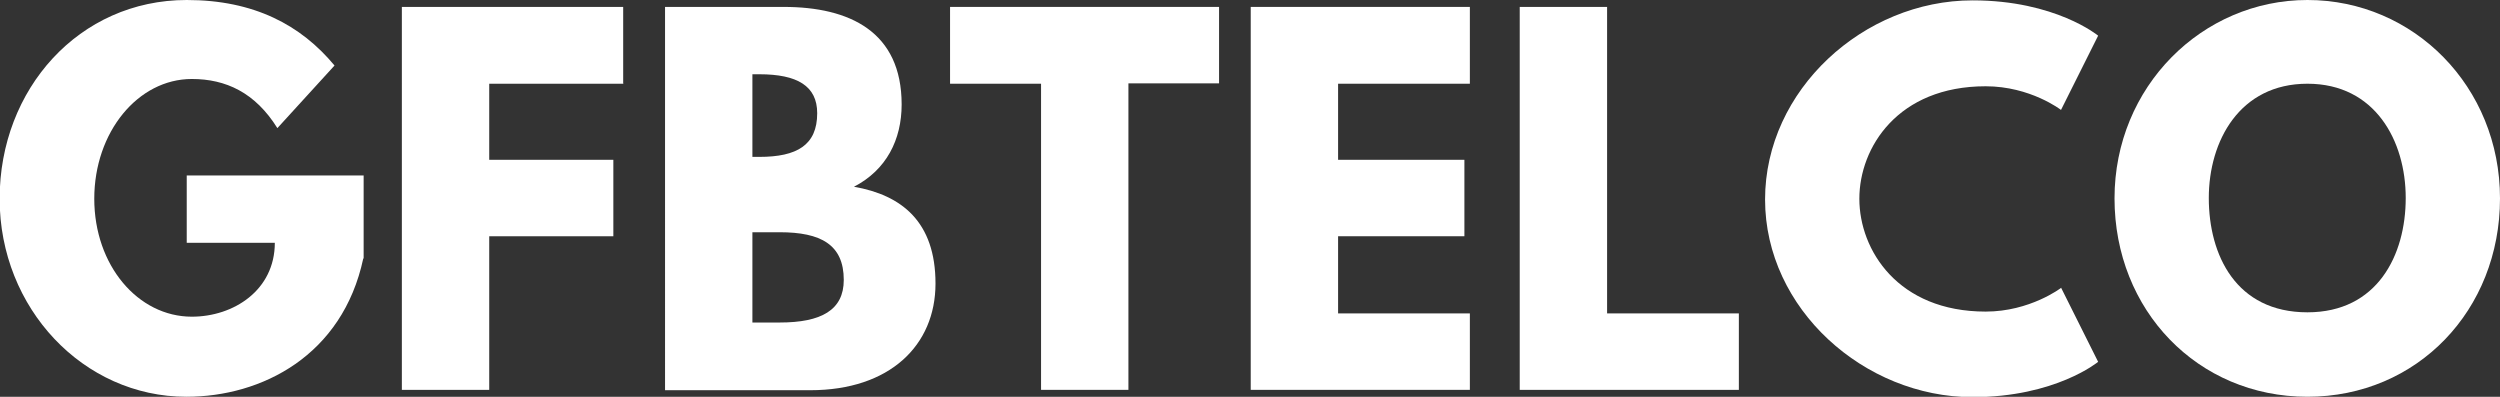
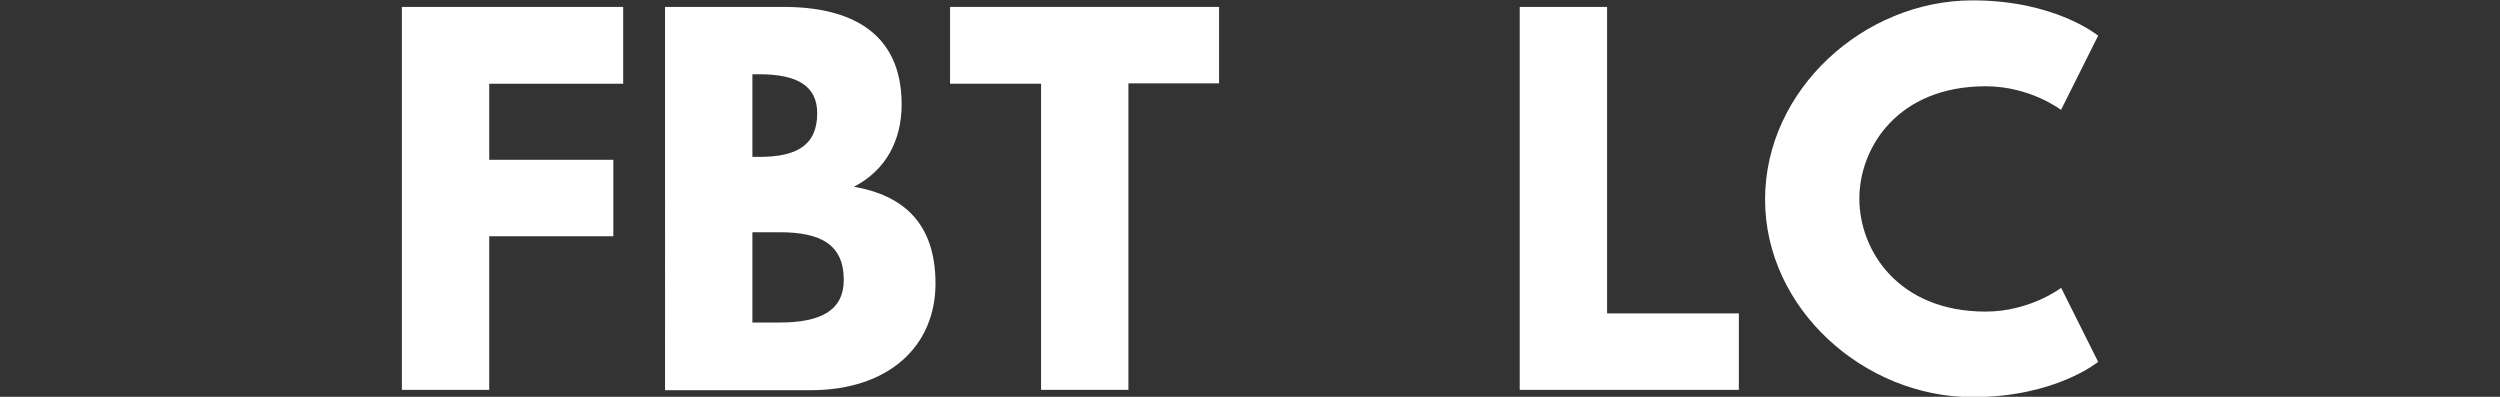
<svg xmlns="http://www.w3.org/2000/svg" id="Livello_1" viewBox="0 0 68.68 10.9">
  <rect x="0" y="0" width="68.68" height="10.9" fill="#333333" stroke="none" />
  <defs>
    <style>.cls-1{fill:#fff;}</style>
  </defs>
-   <path class="cls-1" d="M9.98,7.1c-.57,2.67-2.79,3.8-4.86,3.8-2.83,0-5.13-2.43-5.13-5.44S2.17,0,5.13,0c1.85,0,3.14.69,4.06,1.8l-1.57,1.72c-.61-.98-1.42-1.35-2.35-1.35-1.48,0-2.68,1.46-2.68,3.29s1.2,3.24,2.68,3.24c1.15,0,2.28-.73,2.28-2.03h-2.42v-1.85h4.86v2.28Z" />
  <path class="cls-1" d="M17.13,2.3h-3.69v2.09h3.41v2.1h-3.41v4.22h-2.4V.19h6.08v2.1Z" />
  <path class="cls-1" d="M21.53.19c1.81,0,3.24.68,3.24,2.68,0,.97-.42,1.8-1.31,2.26,1.31.23,2.24.96,2.24,2.66s-1.26,2.93-3.44,2.93h-3.99V.19h3.26ZM20.86,4.31c1.03,0,1.59-.32,1.59-1.2,0-.75-.55-1.07-1.59-1.07h-.19v2.27h.19ZM21.42,8.86c1.14,0,1.76-.34,1.76-1.17,0-.97-.63-1.31-1.76-1.31h-.75v2.48h.75Z" />
  <path class="cls-1" d="M26.1.19h7.39v2.1h-2.49v8.42h-2.4V2.3h-2.5V.19Z" />
-   <path class="cls-1" d="M40.38,2.3h-3.62v2.09h3.47v2.1h-3.47v2.12h3.62v2.1h-6.02V.19h6.02v2.1Z" />
  <path class="cls-1" d="M44.15,8.61h3.62v2.1h-6.02V.19h2.4v8.42Z" />
  <path class="cls-1" d="M56.62,7.9l1.02,2.04s-1.17.97-3.45.97c-2.97,0-5.7-2.42-5.7-5.43s2.71-5.47,5.7-5.47c2.28,0,3.45.97,3.45.97l-1.02,2.04s-.84-.65-2.07-.65c-2.41,0-3.47,1.68-3.47,3.09s1.06,3.1,3.47,3.1c1.22,0,2.07-.65,2.07-.65Z" />
-   <path class="cls-1" d="M63.39,0c2.92,0,5.29,2.38,5.29,5.45s-2.27,5.45-5.29,5.45-5.3-2.38-5.3-5.45,2.41-5.45,5.3-5.45ZM63.39,8.58c1.92,0,2.7-1.57,2.7-3.14s-.84-3.14-2.7-3.14-2.71,1.57-2.71,3.14.75,3.14,2.71,3.14Z" />
</svg>